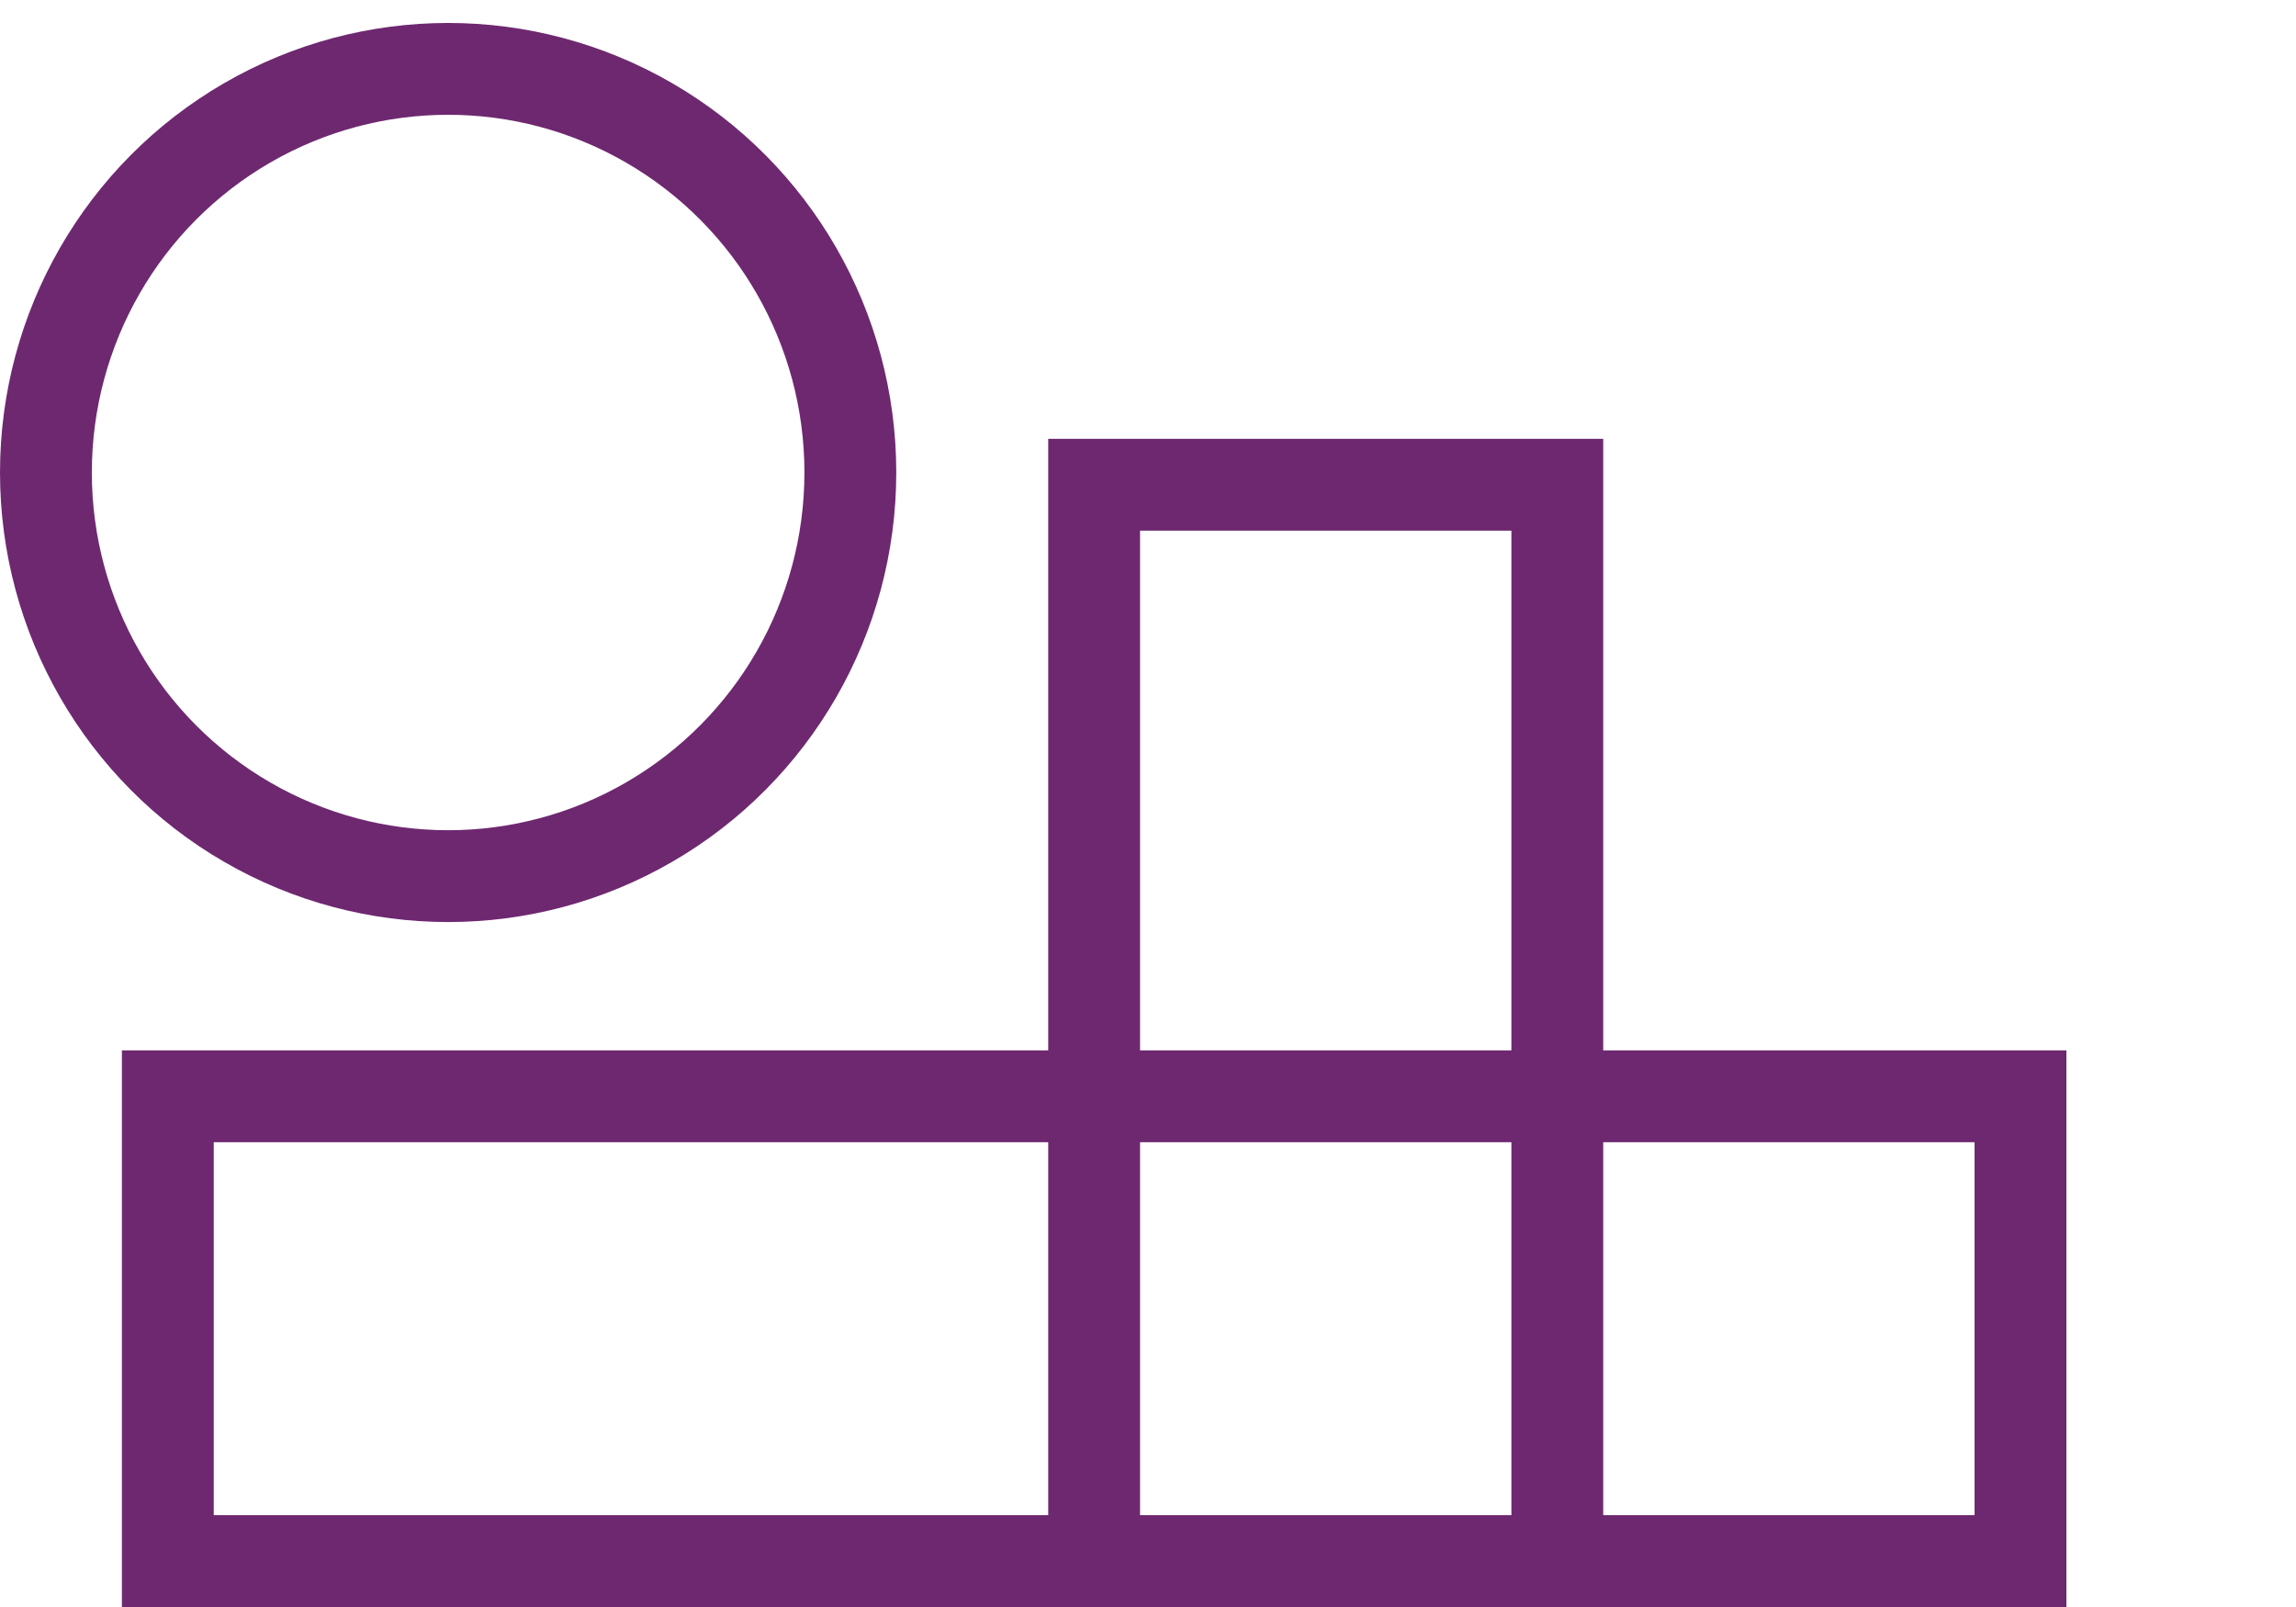
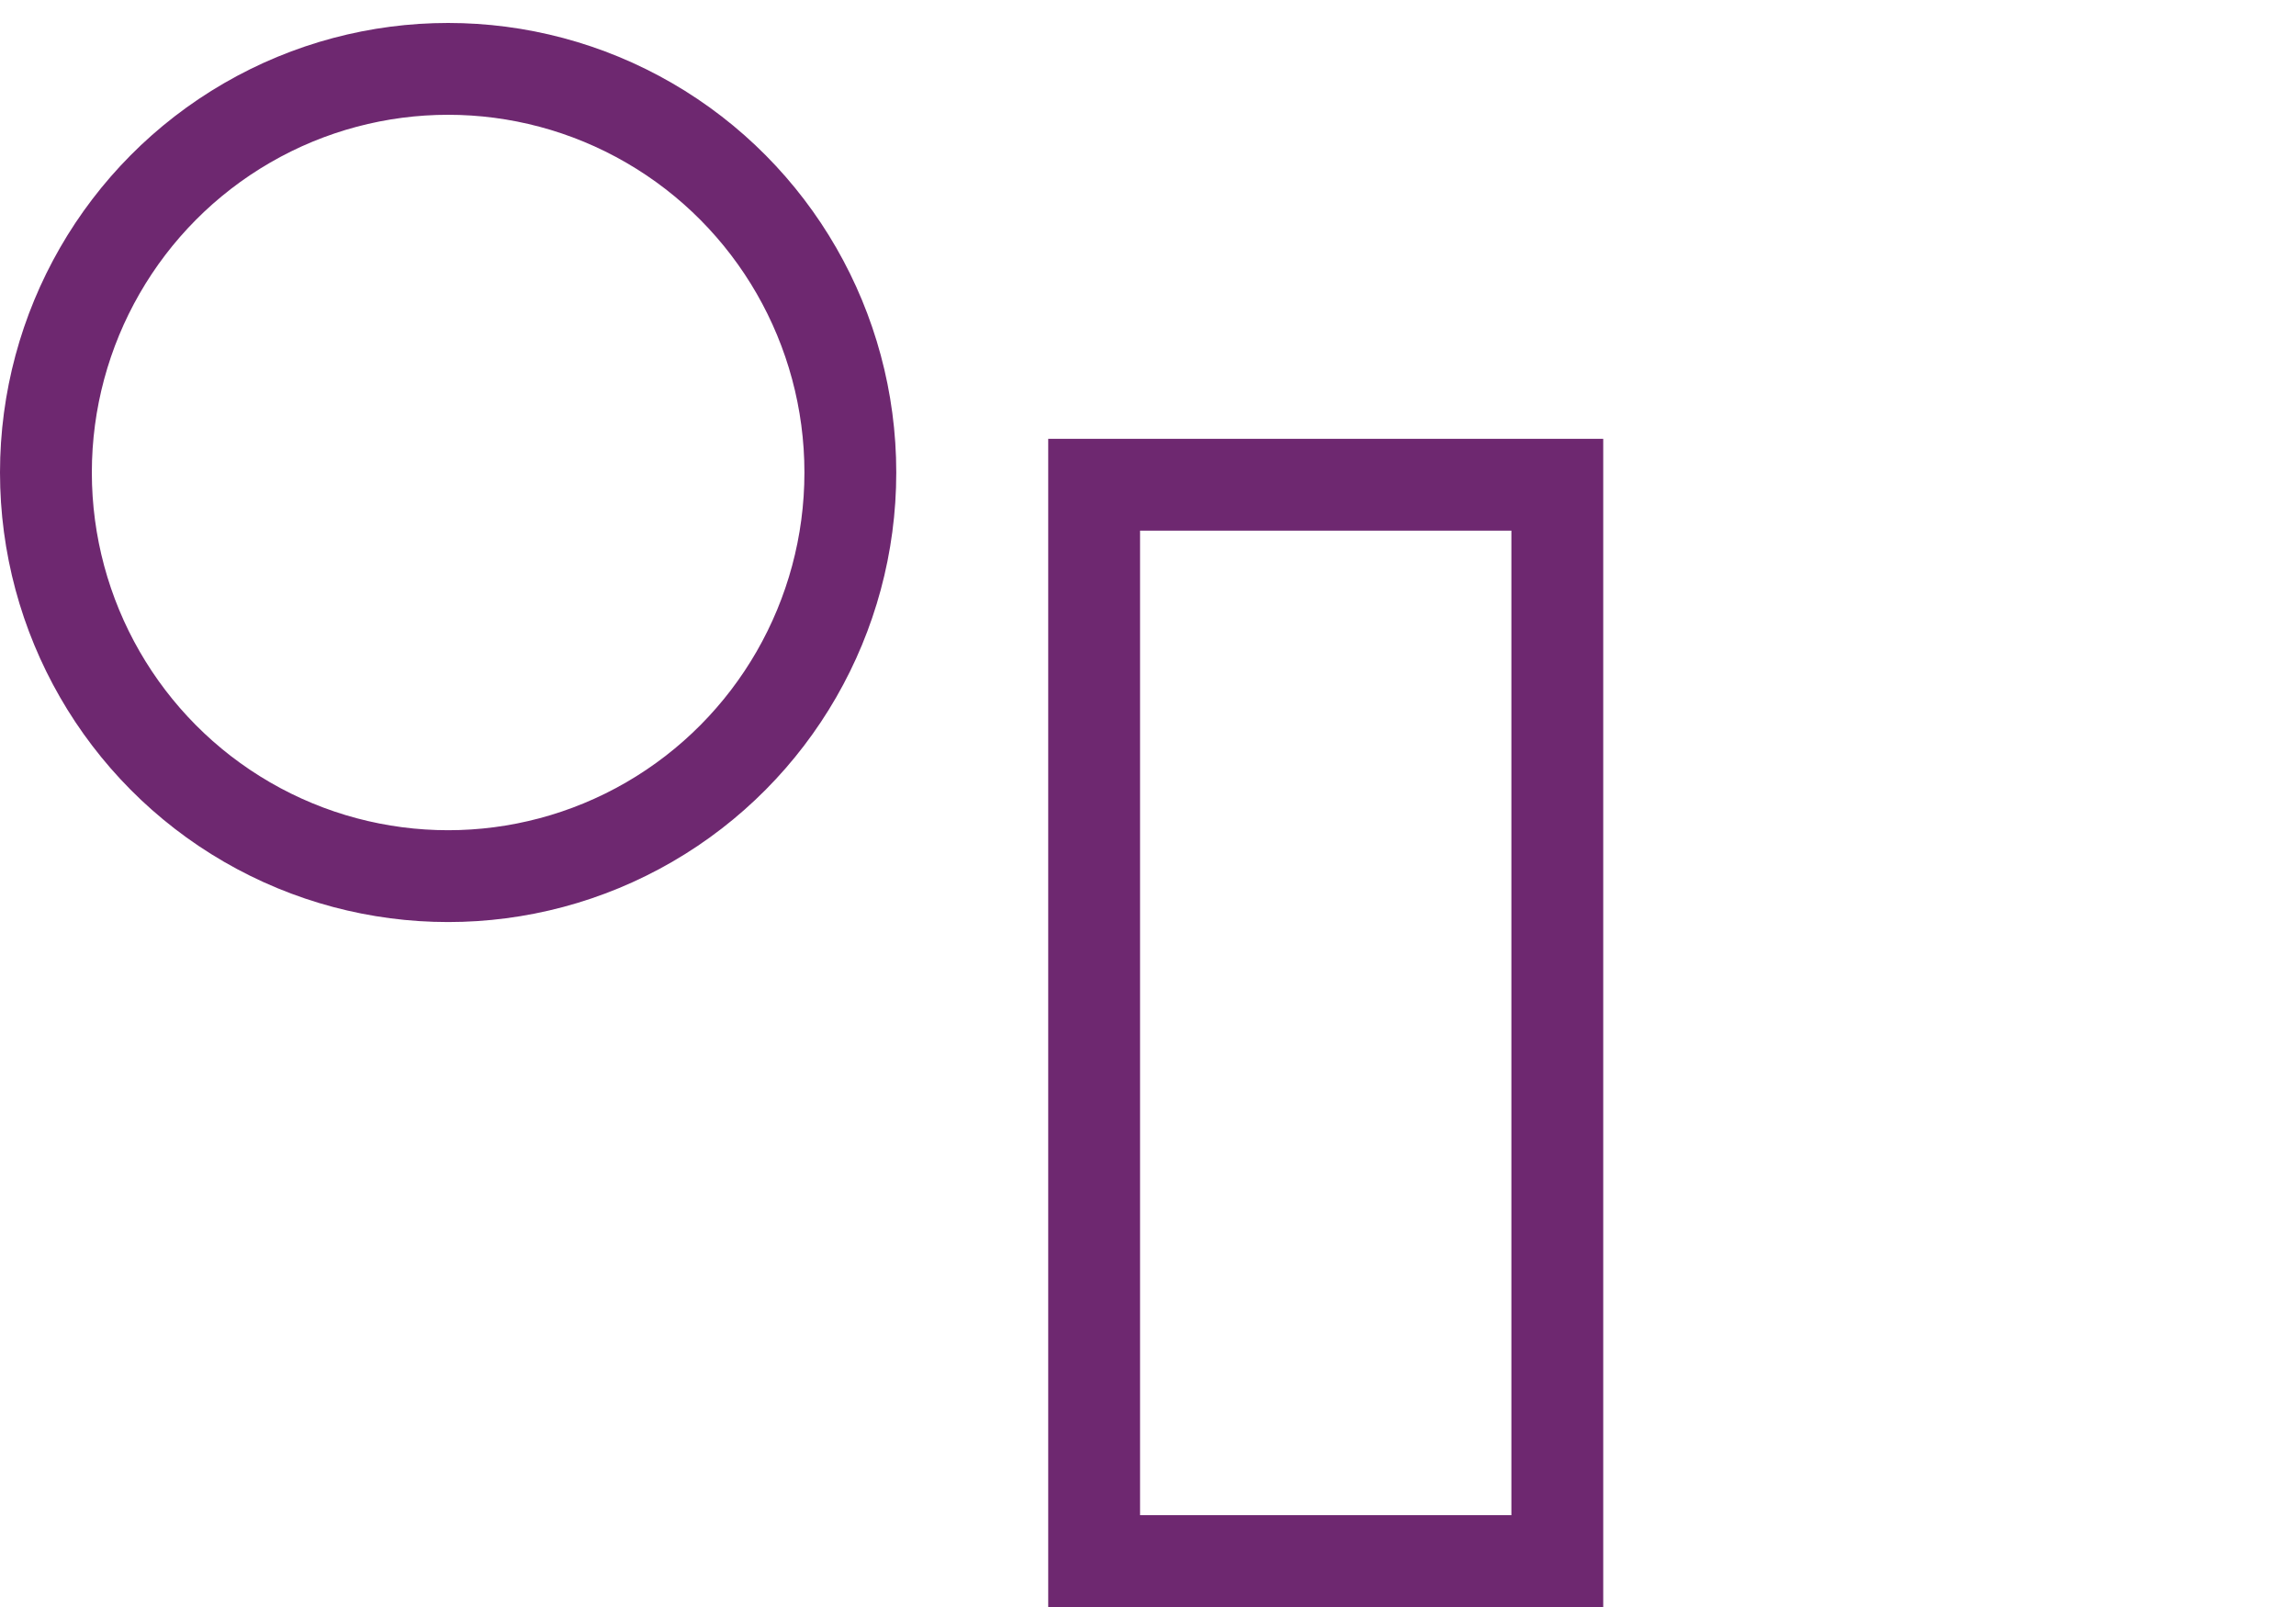
<svg xmlns="http://www.w3.org/2000/svg" width="100" height="70" viewBox="0 0 100 70" fill="none">
-   <rect x="7.309" y="47.754" width="80.691" height="20.246" stroke="#6e2870" stroke-width="4" />
  <rect x="47.654" y="68" width="46.885" height="20.173" transform="rotate(-90 47.654 68)" stroke="#6e2870" stroke-width="4" />
  <ellipse cx="19.518" cy="20.582" rx="17.518" ry="17.582" stroke="#6e2870" stroke-width="4" />
</svg>